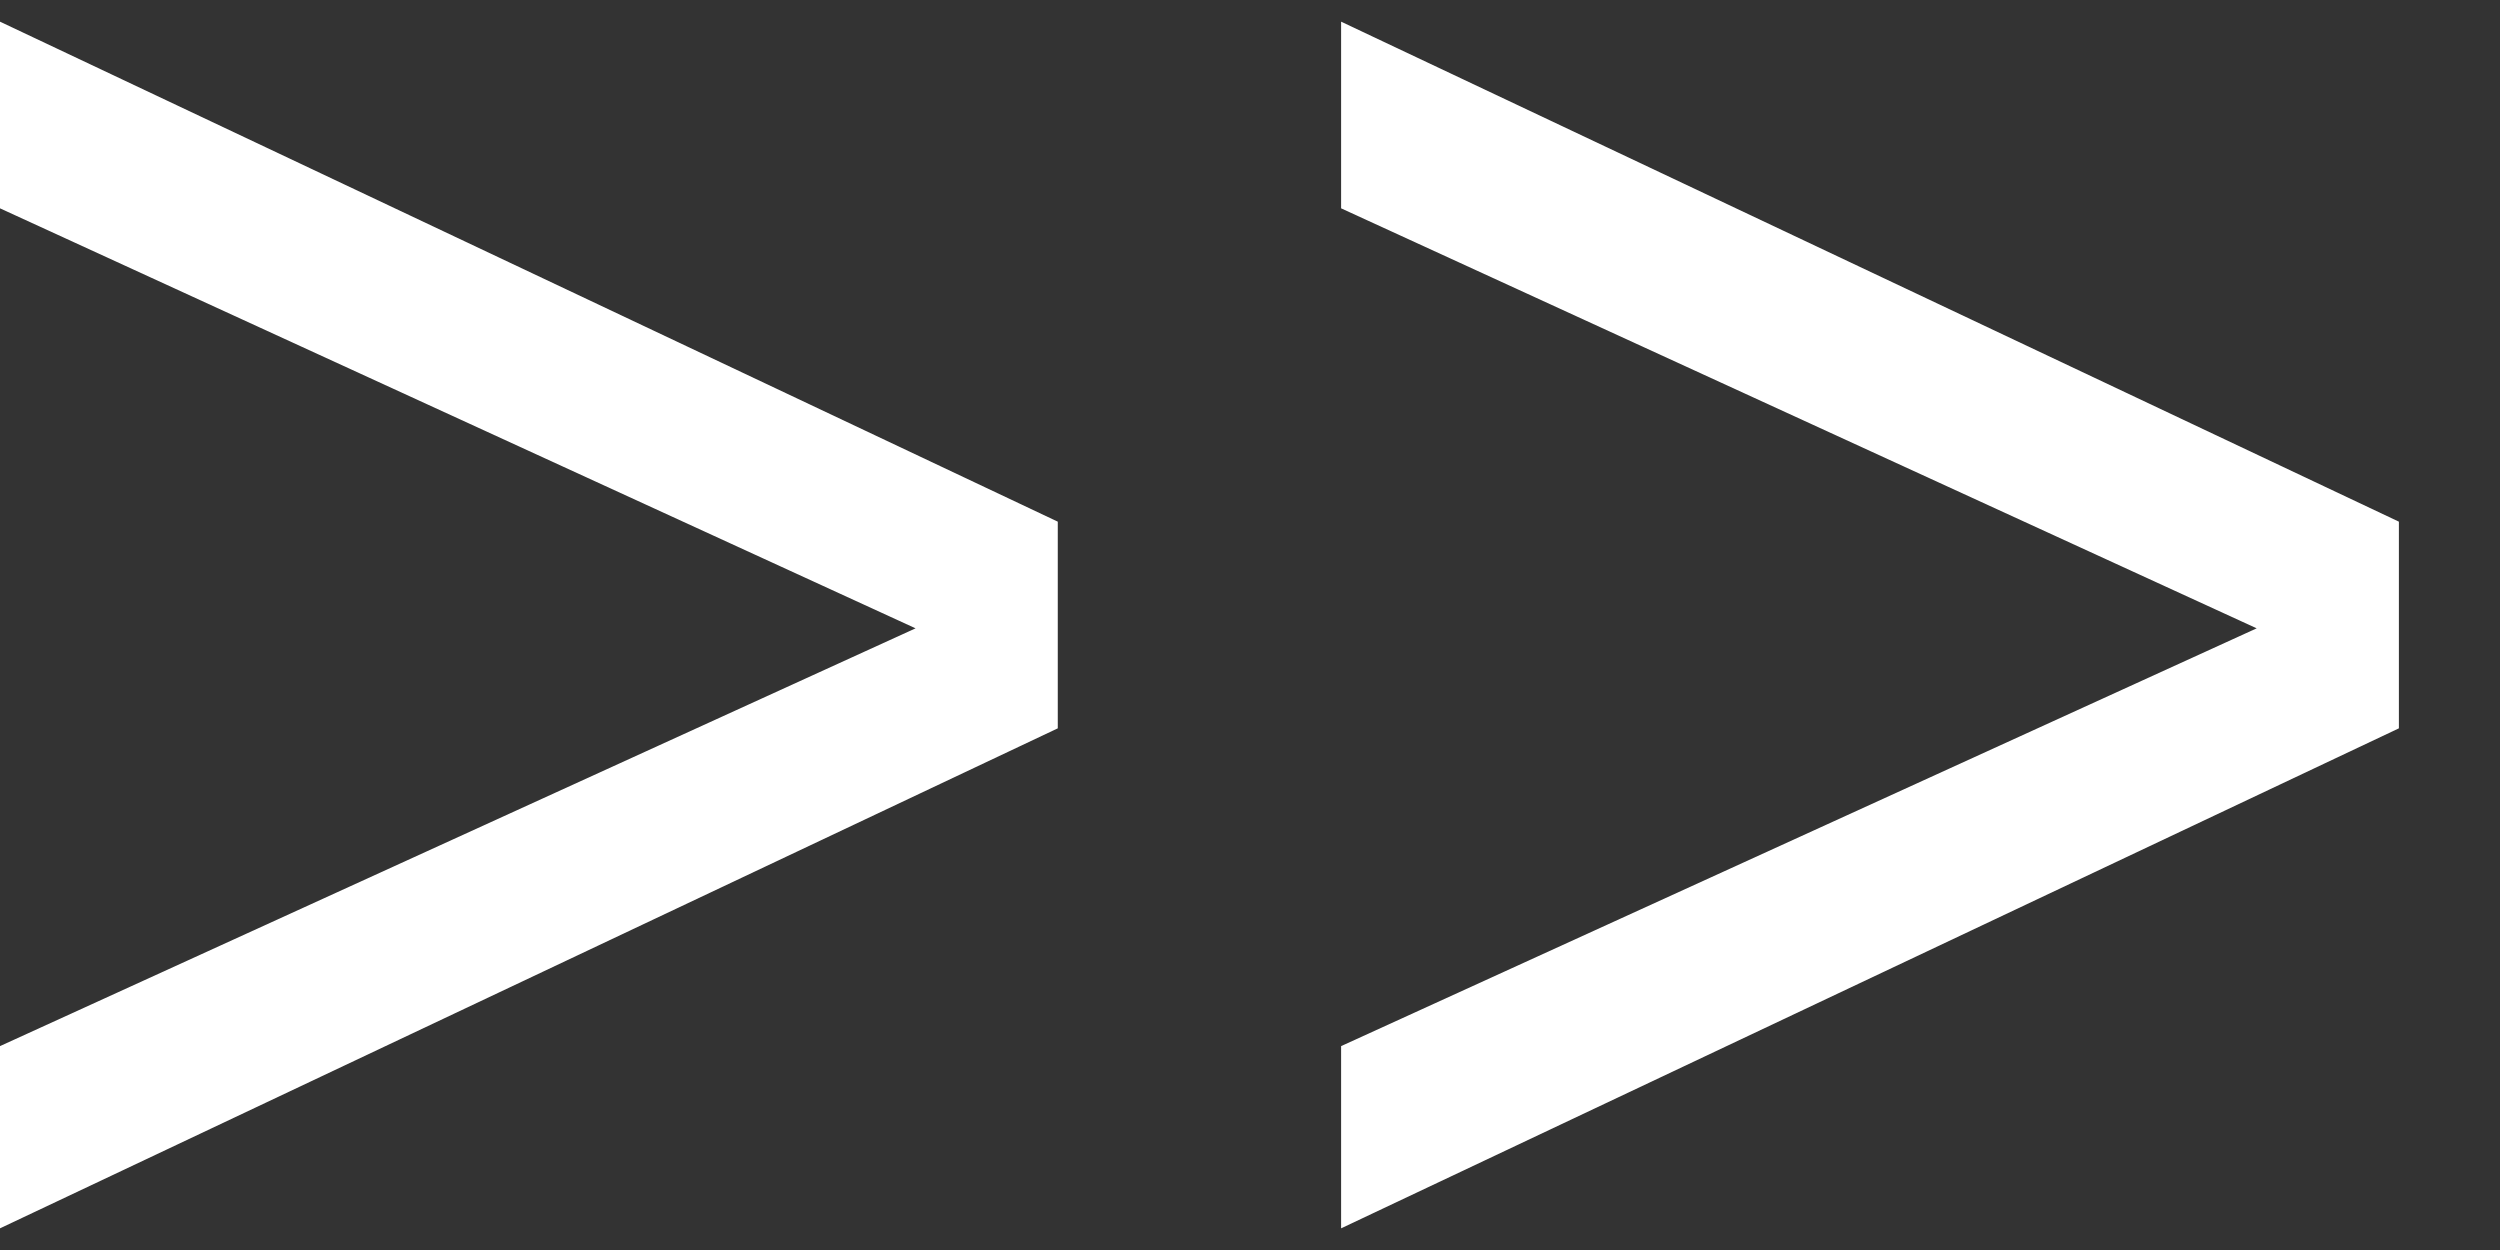
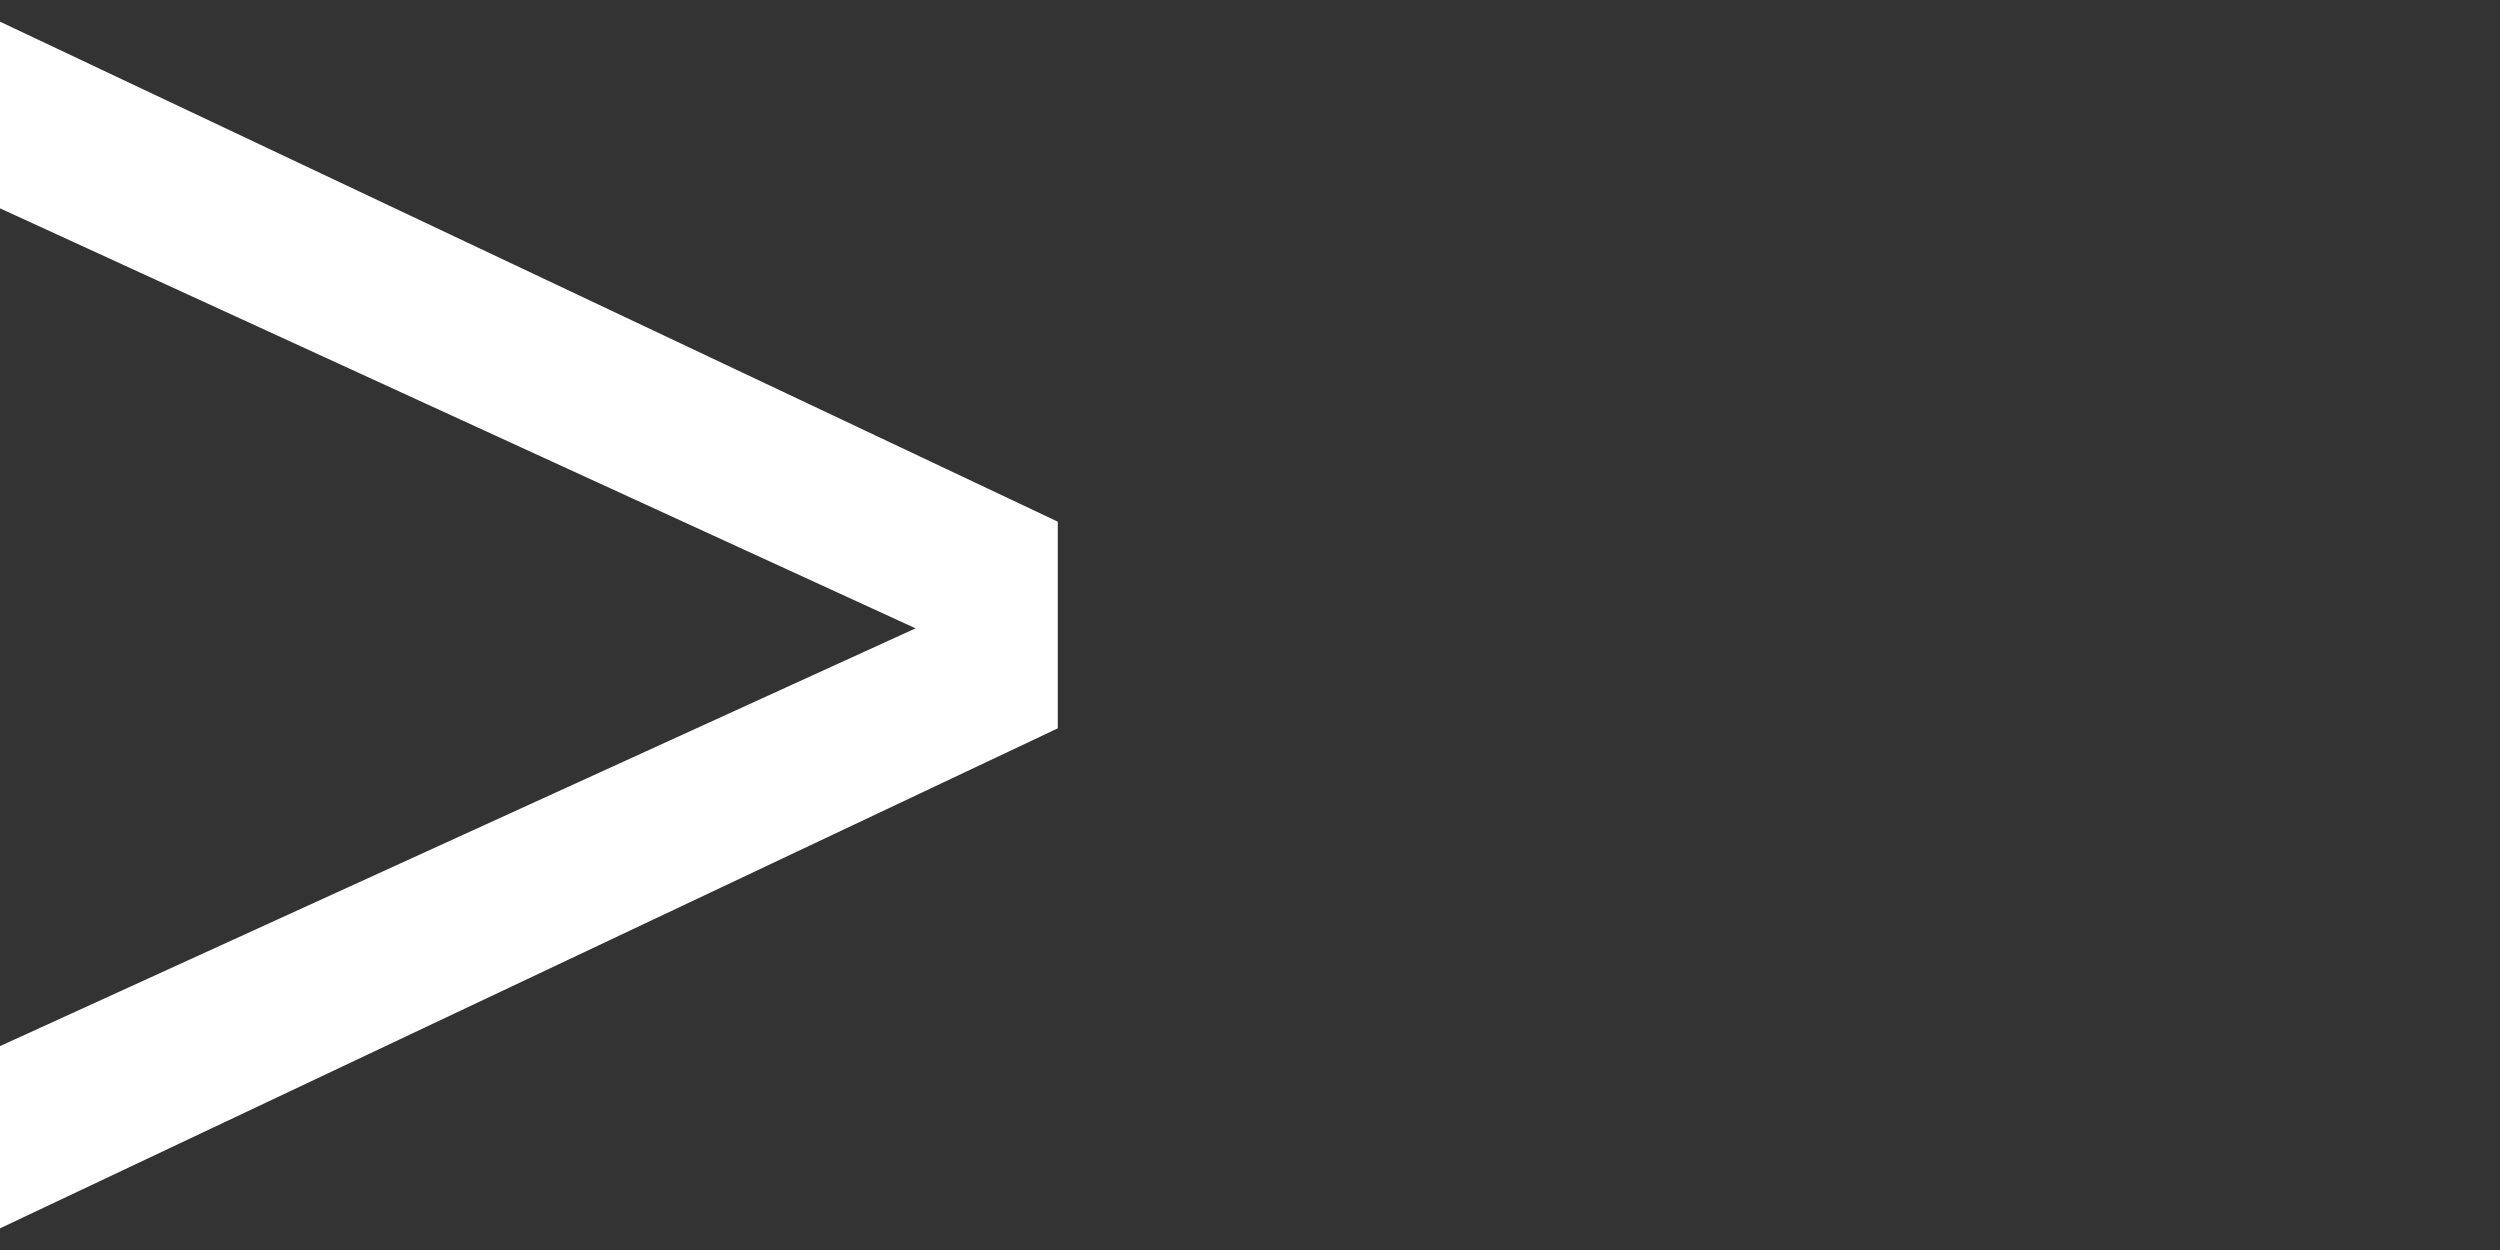
<svg xmlns="http://www.w3.org/2000/svg" width="18" height="9" viewBox="0 0 18 9" fill="none">
  <rect x="0" y="0" width="18" height="9" fill="#333333" stroke="none" />
  <path d="M0 0.156L7.616 3.756V5.244L0 8.844V7.532L6.592 4.524L0 1.5V0.156Z" fill="white" />
-   <path d="M9.656 0.156L17.272 3.756V5.244L9.656 8.844V7.532L16.248 4.524L9.656 1.5V0.156Z" fill="white" />
</svg>